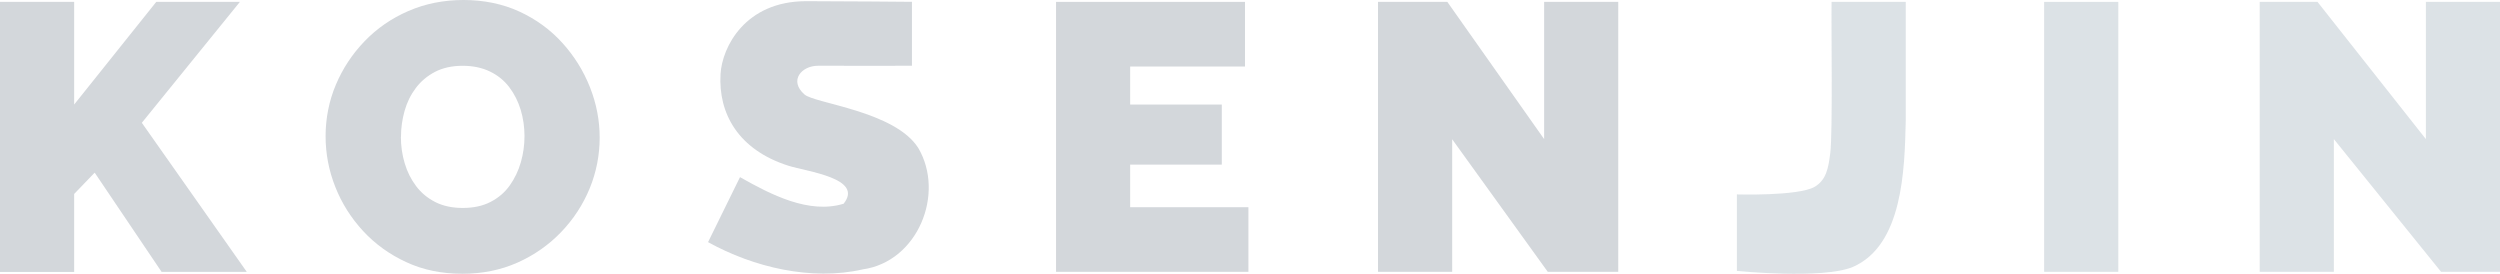
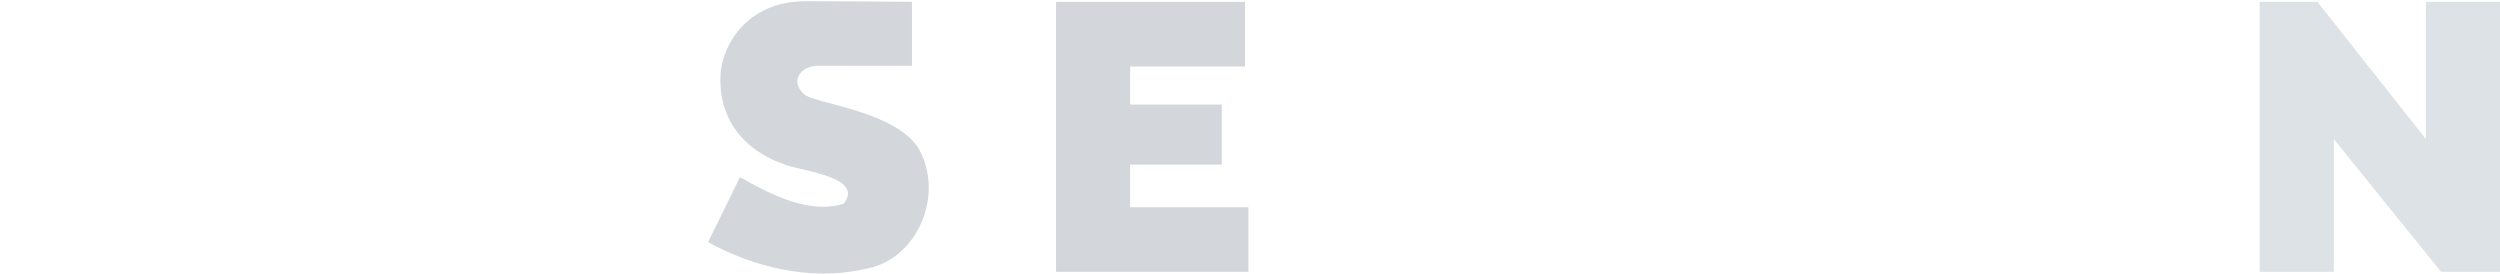
<svg xmlns="http://www.w3.org/2000/svg" width="1568" height="172" viewBox="0 0 1568 172" fill="none">
  <g style="mix-blend-mode:exclusion" opacity="0.2">
-     <path d="M0 170.481L0 1.177L46.515 1.177L46.515 65.57L98.012 1.177L150.468 1.177L88.95 77.013L154.766 170.508H101.352L59.382 108.279L46.515 121.639L46.515 170.536H0L0 170.481Z" fill="#22354A" />
-     <path d="M289.82 171.685C276.953 171.685 265.263 169.276 254.777 164.403C244.291 159.557 235.257 153.041 227.701 144.855C220.144 136.669 214.34 127.443 210.288 117.204C206.236 106.937 204.21 96.342 204.21 85.364C204.21 74.385 206.346 63.352 210.644 53.167C214.943 42.983 220.938 33.894 228.659 25.872C236.379 17.85 245.496 11.526 256.091 6.927C266.659 2.327 278.24 0 290.779 0C303.318 0 315.336 2.437 325.822 7.282C336.308 12.128 345.288 18.699 352.762 26.967C360.236 35.235 365.985 44.489 370.037 54.755C374.089 65.022 376.115 75.535 376.115 86.349C376.115 97.163 374.007 108.142 369.79 118.299C365.574 128.483 359.606 137.573 351.913 145.594C344.192 153.616 335.103 159.995 324.617 164.677C314.132 169.358 302.524 171.713 289.793 171.713L289.82 171.685ZM251.437 85.829C251.437 91.551 252.231 97.081 253.819 102.392C255.407 107.731 257.788 112.495 260.964 116.711C264.14 120.927 268.165 124.267 273.011 126.731C277.856 129.195 283.633 130.427 290.313 130.427C296.993 130.427 302.797 129.168 307.725 126.622C312.653 124.076 316.678 120.626 319.772 116.246C322.865 111.865 325.165 107.019 326.698 101.708C328.204 96.397 328.97 90.949 328.97 85.364C328.97 79.778 328.176 74.166 326.589 68.909C325.001 63.653 322.619 58.944 319.443 54.728C316.267 50.512 312.215 47.227 307.287 44.845C302.359 42.463 296.637 41.258 290.122 41.258C283.606 41.258 277.692 42.545 272.846 45.064C268 47.61 263.976 50.977 260.8 55.193C257.624 59.41 255.27 64.173 253.764 69.512C252.258 74.85 251.492 80.271 251.492 85.856L251.437 85.829Z" fill="#22354A" />
    <path d="M571.973 41.231C571.973 41.231 529.702 41.34 513.276 41.231C502.708 41.149 494.604 50.539 504.597 59.273C511.085 64.94 561.378 69.704 575.97 92.865C592.835 121.584 575.615 164.075 541.146 168.948C508.95 176.312 472.565 167.634 444.092 151.864L464.133 111.099C483.297 121.968 507.362 134.479 529.127 127.772C541.967 111.728 505.966 107.622 494.44 103.926C463.038 93.906 450.471 71.182 451.922 46.433C452.908 29.568 467.336 0.739 505.665 0.739C527.402 0.739 571.973 1.15 571.973 1.15V41.204V41.231Z" fill="#22354A" />
    <path d="M783.001 129.935V170.481L662.348 170.481V1.177L780.866 1.177V41.724L708.835 41.724V65.57H766.301V103.241H708.835V129.962L783.001 129.962V129.935Z" fill="#22354A" />
-     <path d="M910.8 87.253V170.481H864.286V1.177L907.761 1.177L968.485 87.253V1.177L1014.97 1.177V170.481H970.757L910.746 87.253H910.8Z" fill="#22354A" />
-     <path d="M1089.41 121.94C1089.41 121.94 1127.52 123.09 1138.06 117.231C1145.57 112.796 1146.77 105.267 1147.95 96.014C1149.56 83.174 1148.49 15.852 1148.77 1.177L1195.28 1.177V75.836C1194.6 106.527 1193.37 153.917 1162.05 167.442C1143.21 175.299 1089.39 169.933 1089.39 169.933V121.968L1089.41 121.94Z" fill="#506C81" />
-     <path d="M1282.09 170.481V1.177L1328.61 1.177V170.481H1282.09Z" fill="#506C81" />
    <path d="M1463.8 87.253V170.481H1417.29V1.177L1453.53 1.177L1521.51 87.253V1.177L1568 1.177V170.481H1531.04L1463.8 87.253Z" fill="#506C81" />
  </g>
</svg>